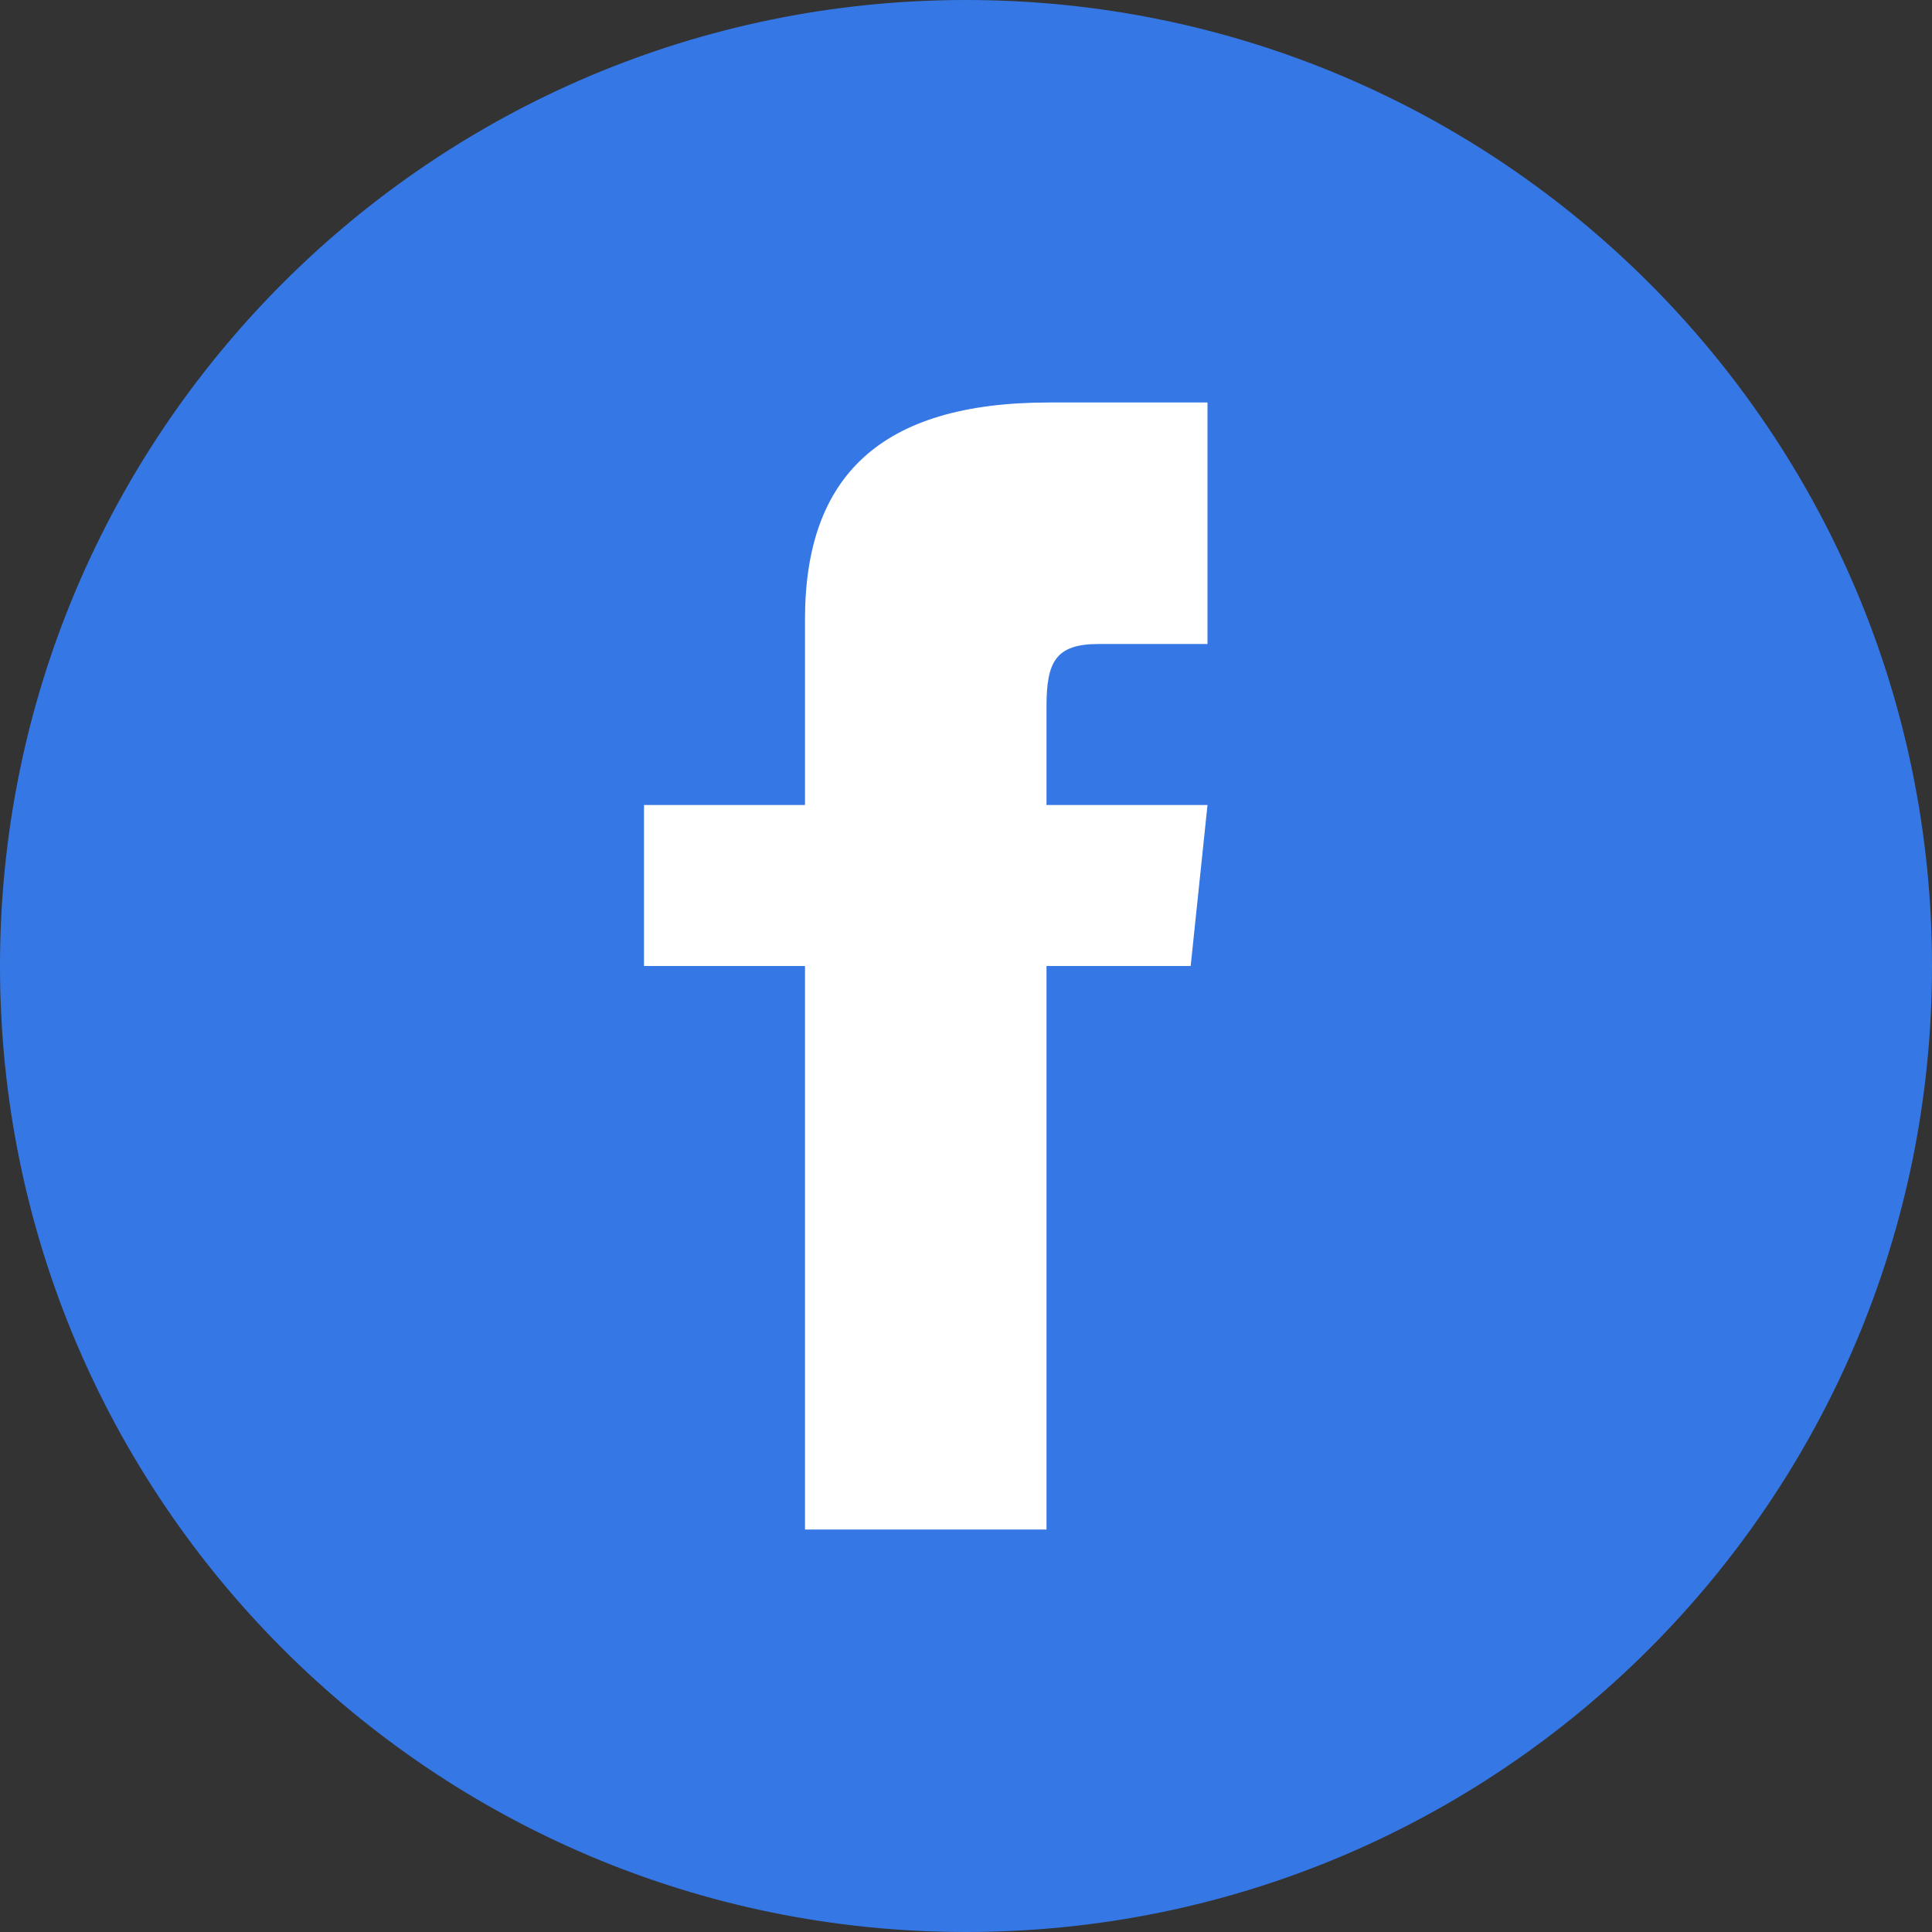
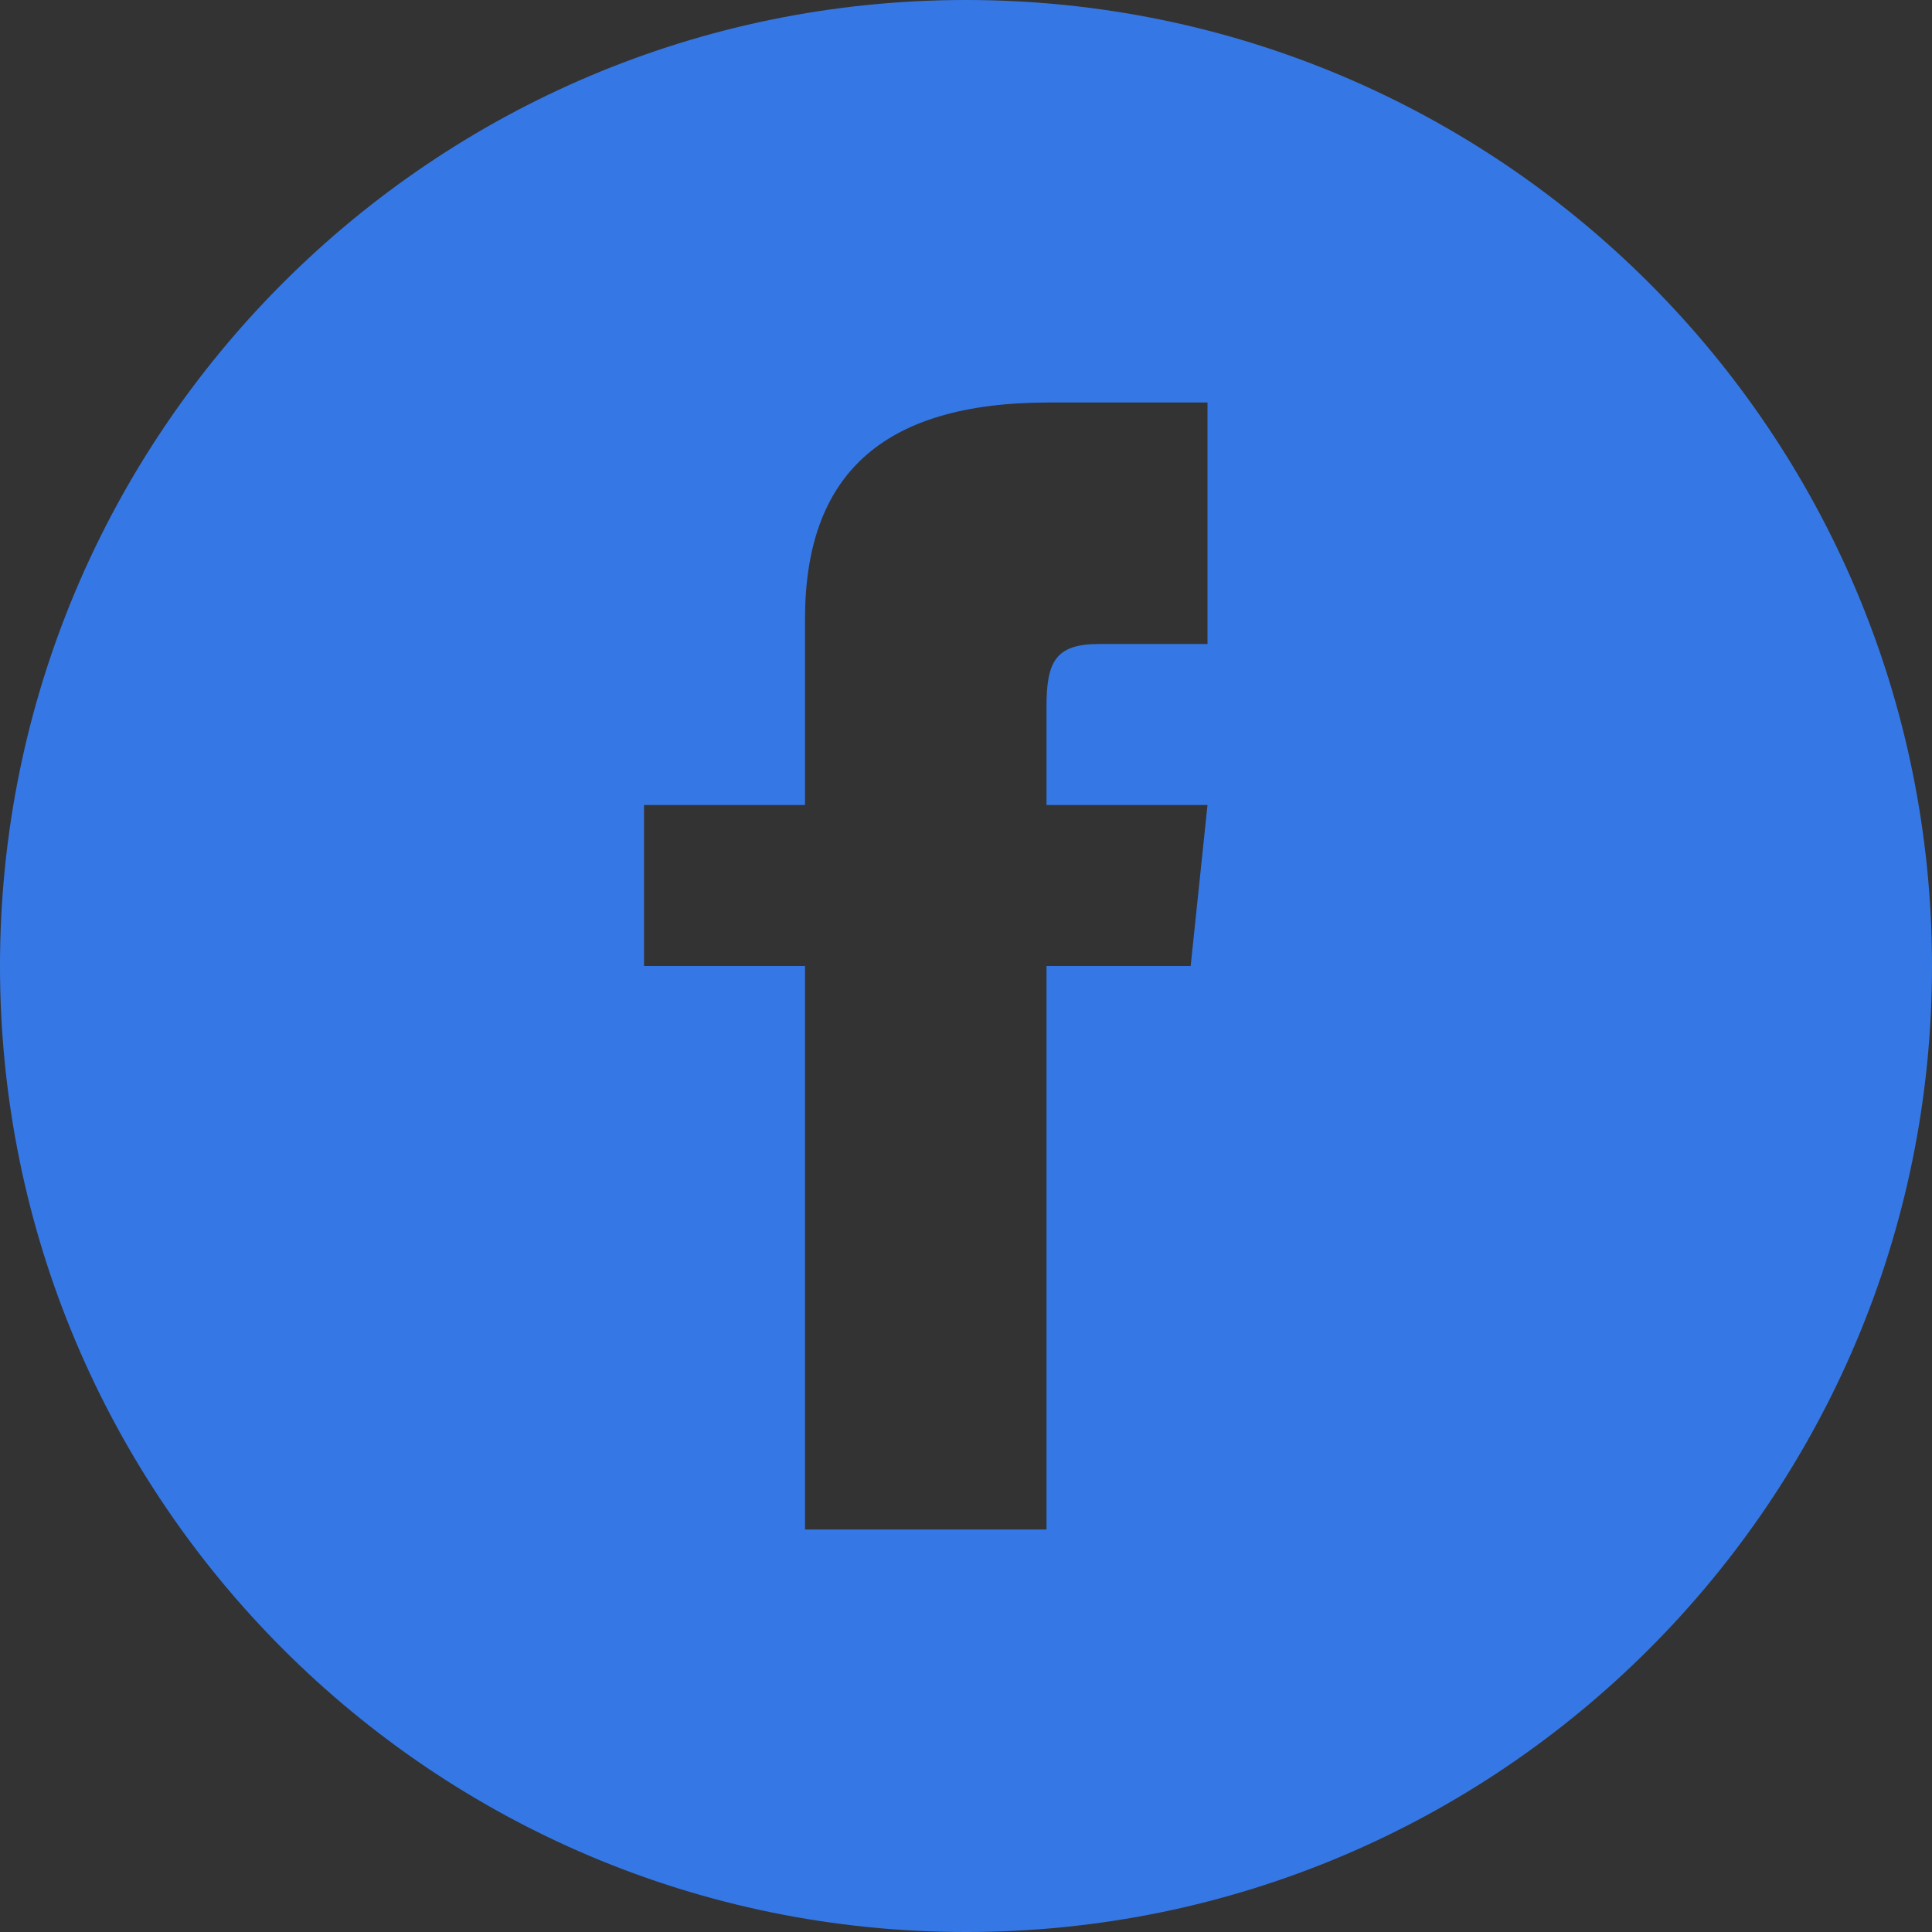
<svg xmlns="http://www.w3.org/2000/svg" width="24" height="24">
  <rect width="100%" height="100%" fill="#333333" stroke="none" />
  <g class="layer">
    <title>Layer 1</title>
-     <ellipse cx="12.073" cy="11.93" fill="#ffffff" id="svg_2" rx="7.212" ry="8.62" stroke-dasharray="null" stroke-linecap="null" stroke-linejoin="null" stroke-width="null" />
    <path d="m12,0c-6.627,0 -12,5.373 -12,12s5.373,12 12,12s12,-5.373 12,-12s-5.373,-12 -12,-12zm3,8l-1.35,0c-0.538,0 -0.65,0.221 -0.65,0.778l0,1.222l2,0l-0.209,2l-1.791,0l0,7l-3,0l0,-7l-2,0l0,-2l2,0l0,-2.308c0,-1.769 0.931,-2.692 3.029,-2.692l1.971,0l0,3z" fill="#3578E5" id="svg_1" />
  </g>
</svg>